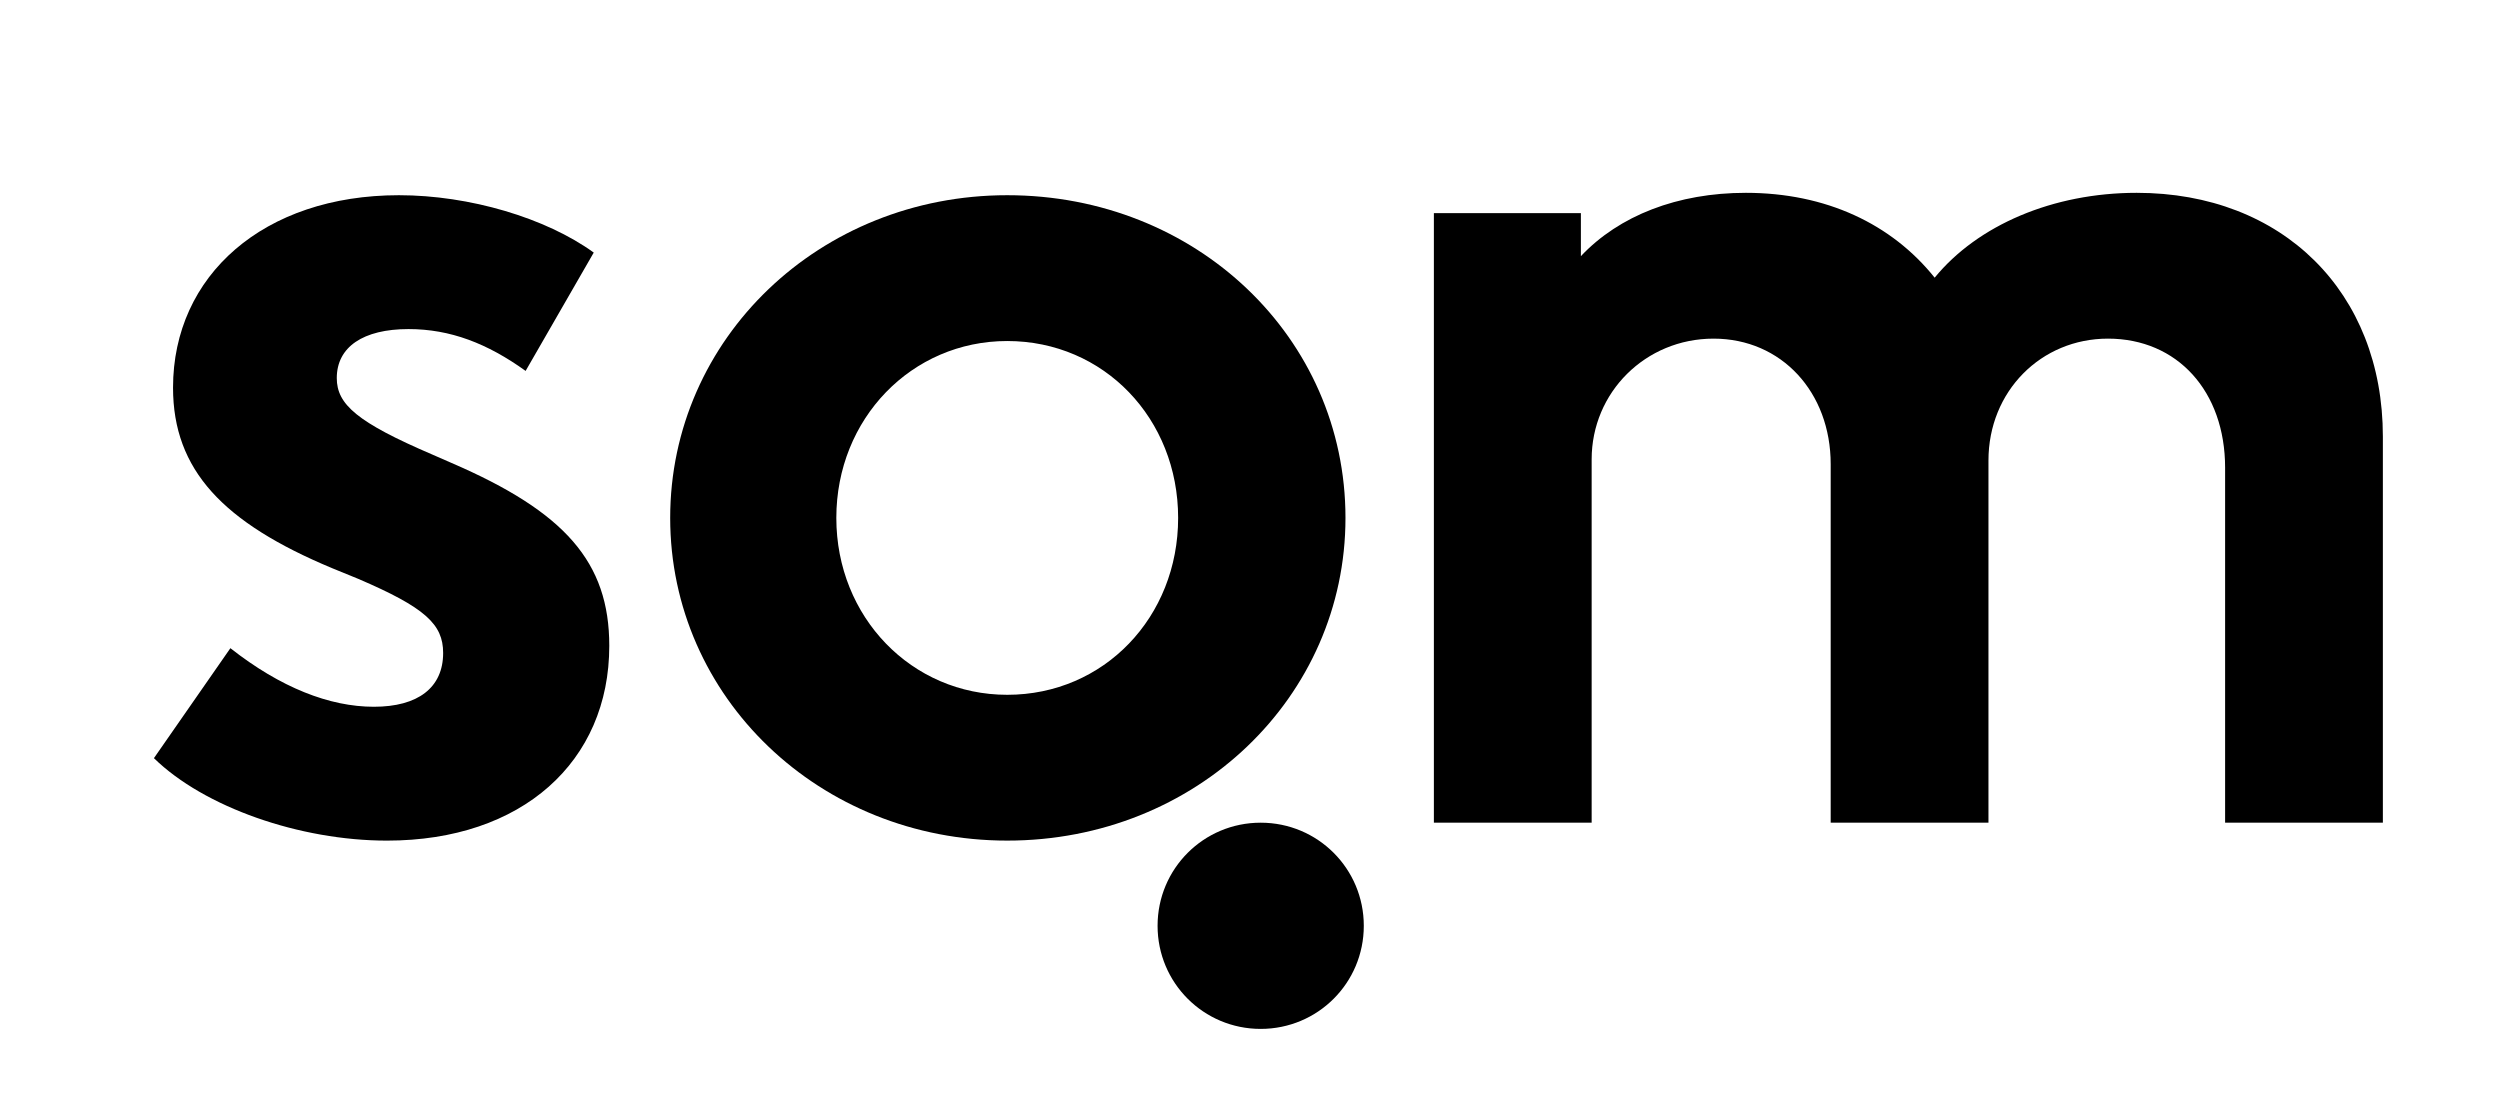
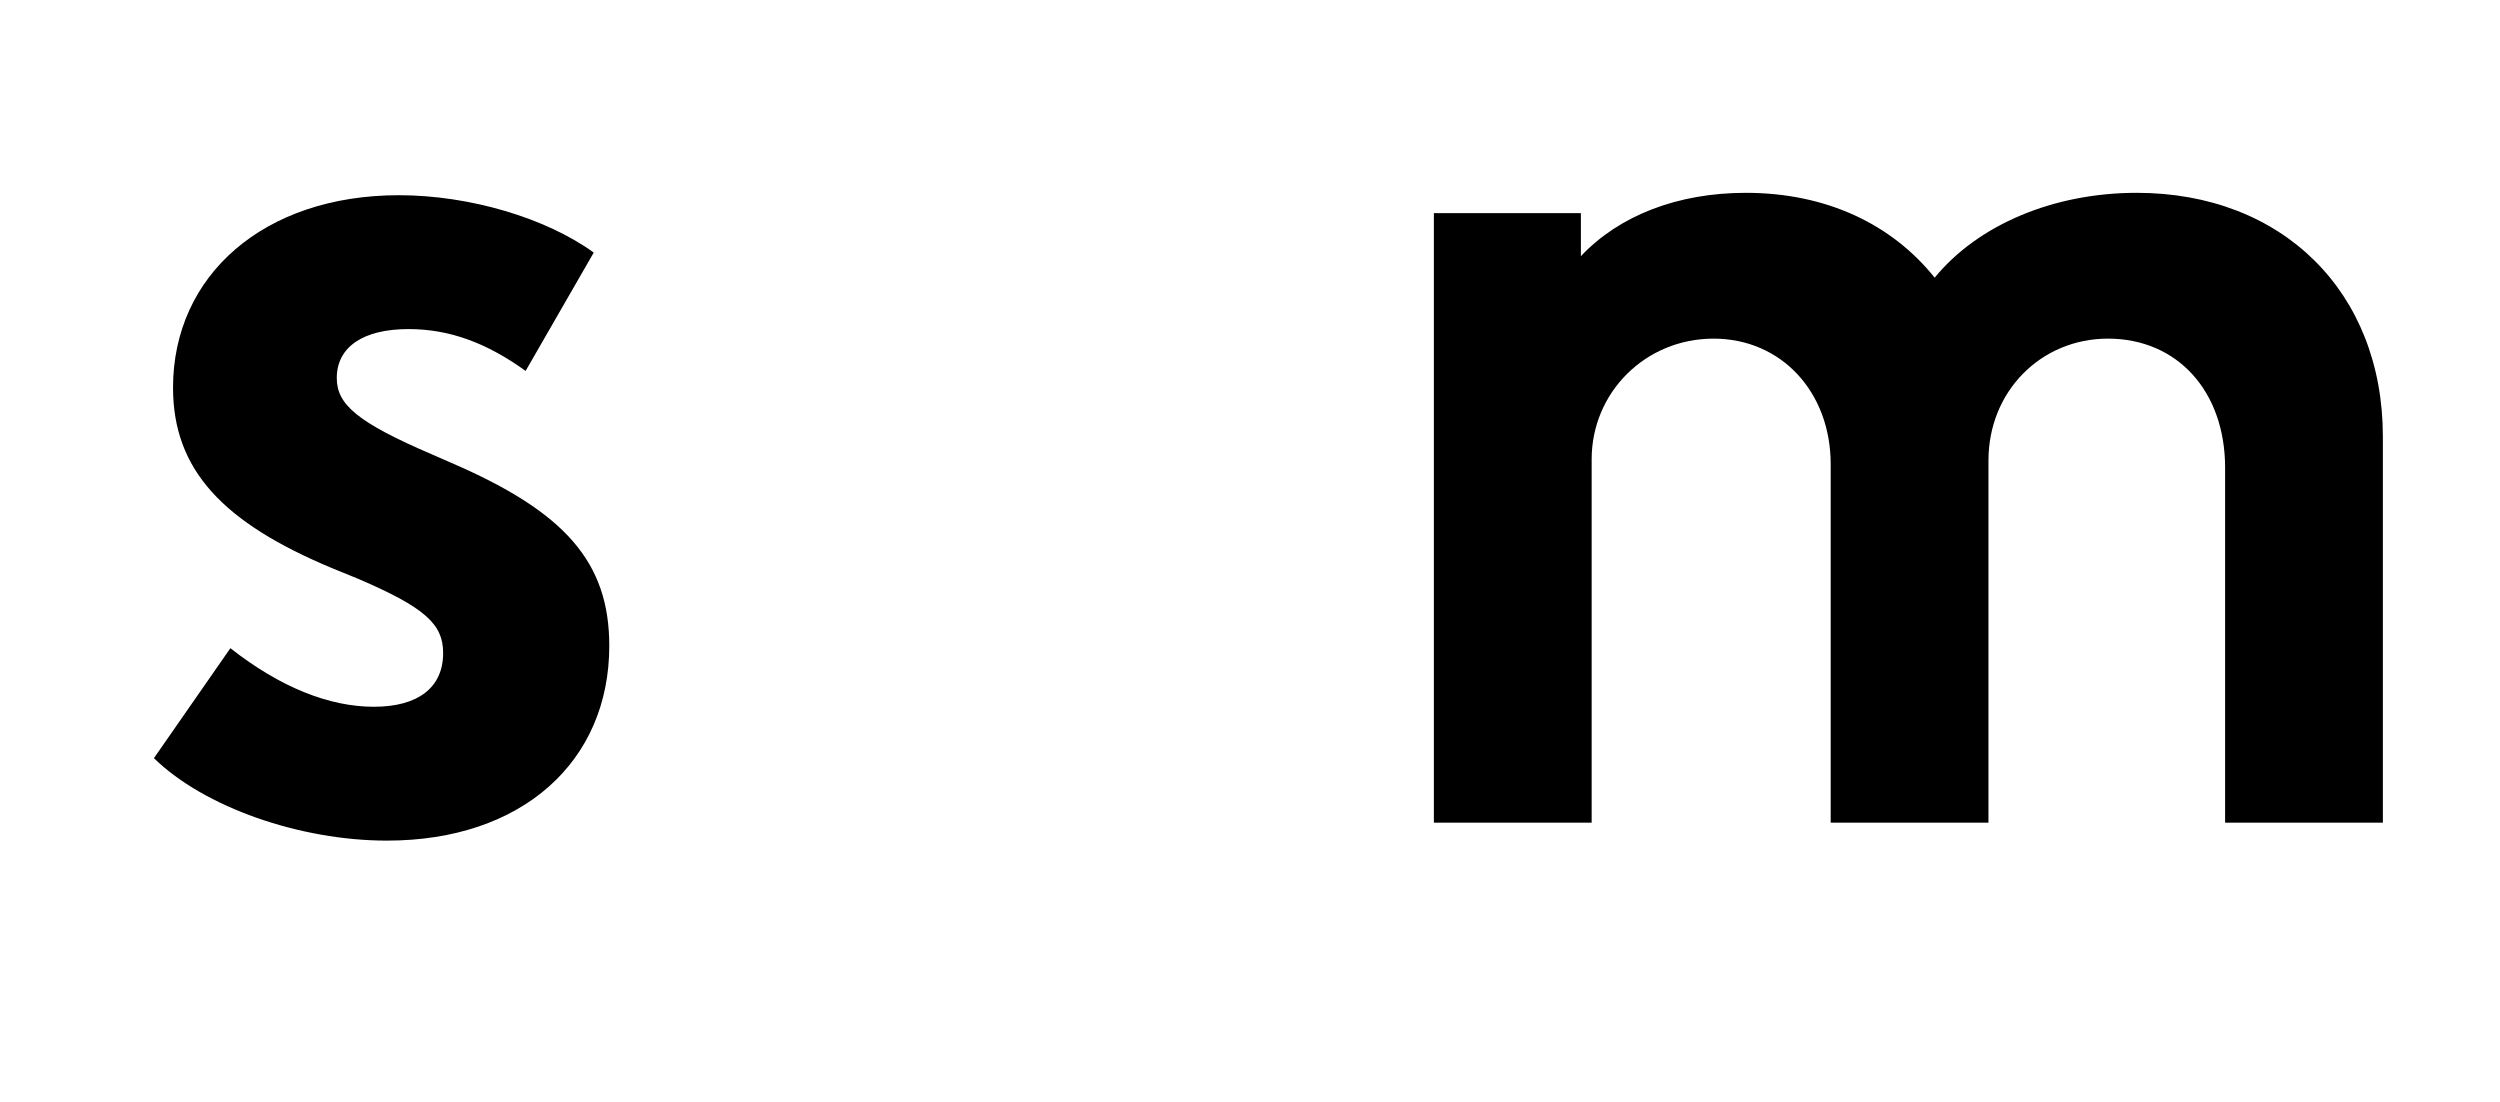
<svg xmlns="http://www.w3.org/2000/svg" version="1.1" id="Layer_1" x="0px" y="0px" width="238.932px" height="105.343px" viewBox="0 0 238.932 105.343" enable-background="new 0 0 238.932 105.343" xml:space="preserve">
  <g>
    <path d="M22.019,61.949c4.797,3.77,9.481,5.598,13.708,5.598c4.226,0,6.625-1.828,6.625-5.141c0-2.741-1.713-4.34-8.11-7.082   l-2.513-1.027c-10.395-4.341-15.192-9.367-15.192-17.249c0-10.737,8.681-18.391,21.589-18.391c6.74,0,14.05,2.17,18.619,5.483   l-6.511,11.309c-3.655-2.627-7.196-3.998-11.194-3.998c-4.341,0-6.854,1.713-6.854,4.683c0,2.513,1.941,4.227,9.138,7.311   l1.828,0.8c10.852,4.683,15.078,9.481,15.078,17.476c0,11.08-8.338,18.619-21.246,18.619c-8.339,0-17.477-3.197-22.274-7.881   L22.019,61.949z" />
-     <path d="M96.264,18.657c18.048,0,32.327,13.593,32.327,30.841c0,17.134-14.279,30.841-32.327,30.841   c-17.934,0-32.212-13.707-32.212-30.841C64.052,32.364,78.33,18.657,96.264,18.657z M96.264,66.404   c9.252,0,16.334-7.424,16.334-16.905c0-9.481-7.082-16.906-16.334-16.906c-9.138,0-16.334,7.425-16.334,16.906   C79.93,58.98,87.126,66.404,96.264,66.404z" />
    <path d="M190.042,78.626h-15.078V44.358c0-6.854-4.684-11.994-11.195-11.994c-6.51,0-11.65,5.14-11.65,11.537v34.725H137.04V20.371   h14.05v4.112c3.655-3.884,9.253-6.054,15.764-6.054c7.653,0,13.936,2.97,18.048,8.11c4.112-5.026,11.309-8.11,19.305-8.11   c13.936,0,23.531,9.481,23.531,23.302v36.896h-15.078V44.701c0-7.311-4.57-12.337-11.195-12.337   c-6.396,0-11.422,5.026-11.422,11.651V78.626z" />
  </g>
  <g>
-     <path d="M110.633,88.481c0-5.458,4.396-9.854,9.854-9.854c5.459,0,9.855,4.396,9.855,9.854s-4.396,9.854-9.855,9.854   C115.029,98.335,110.633,93.939,110.633,88.481z" />
-   </g>
+     </g>
</svg>